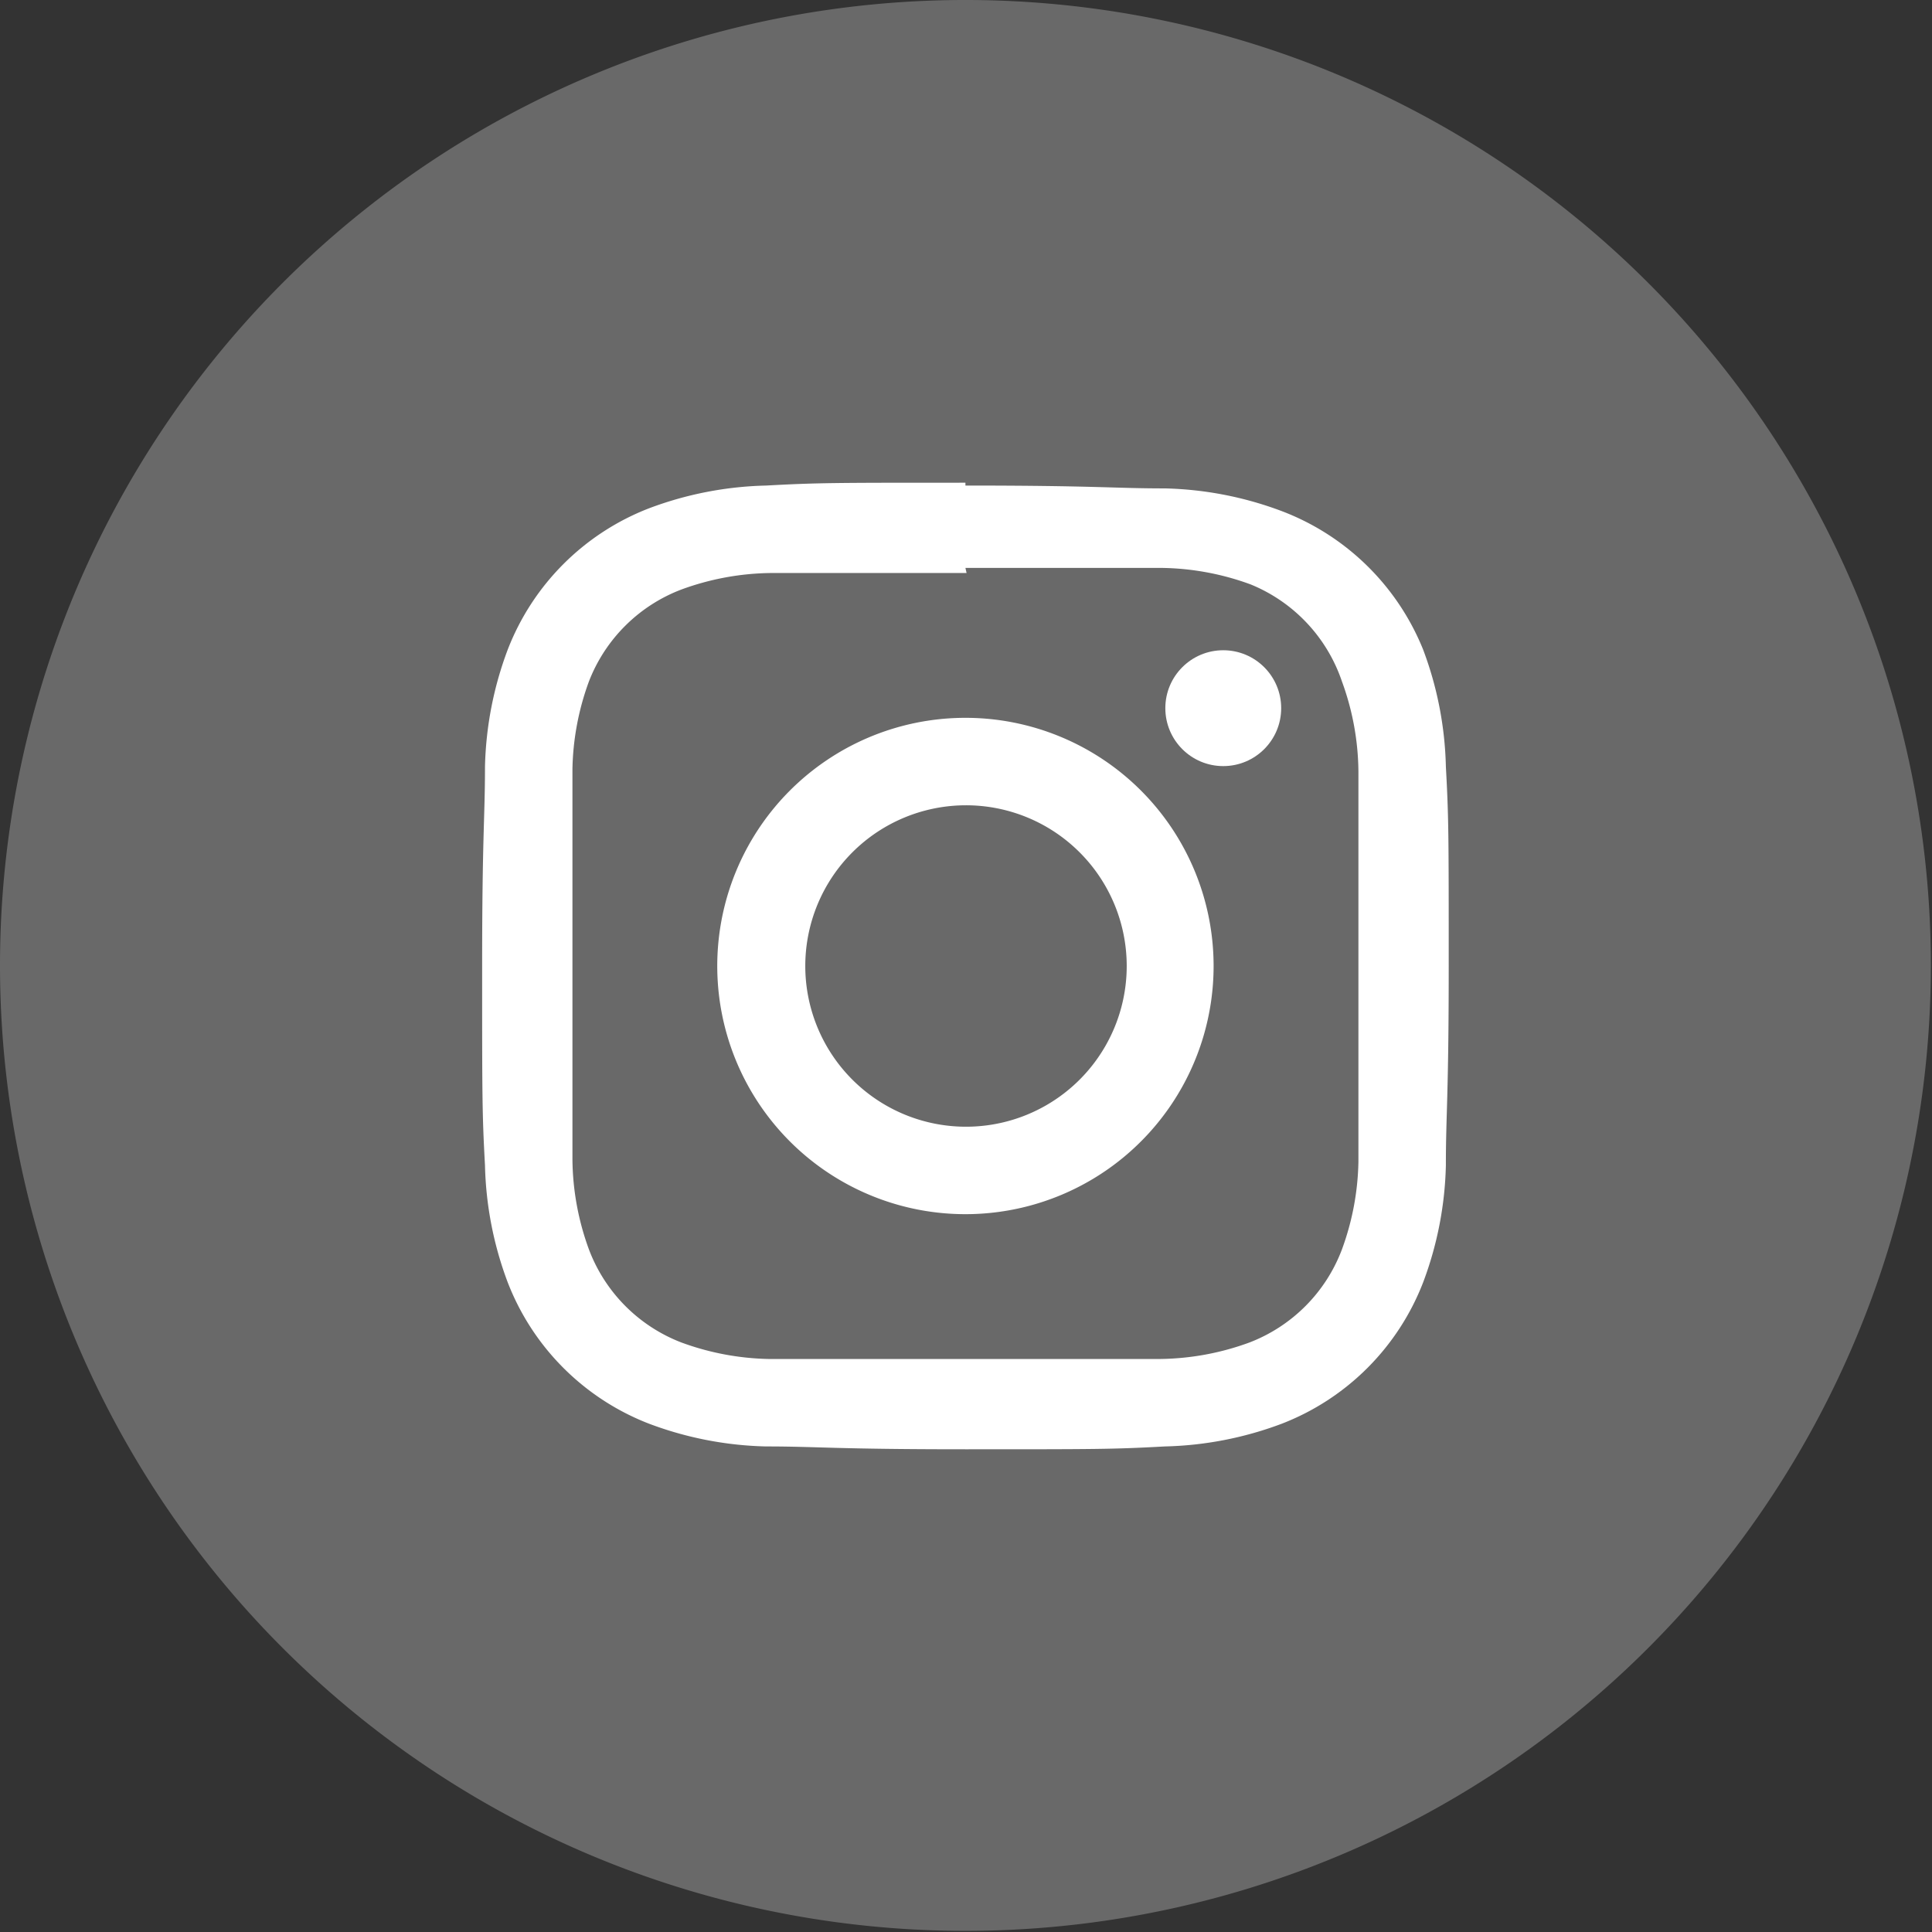
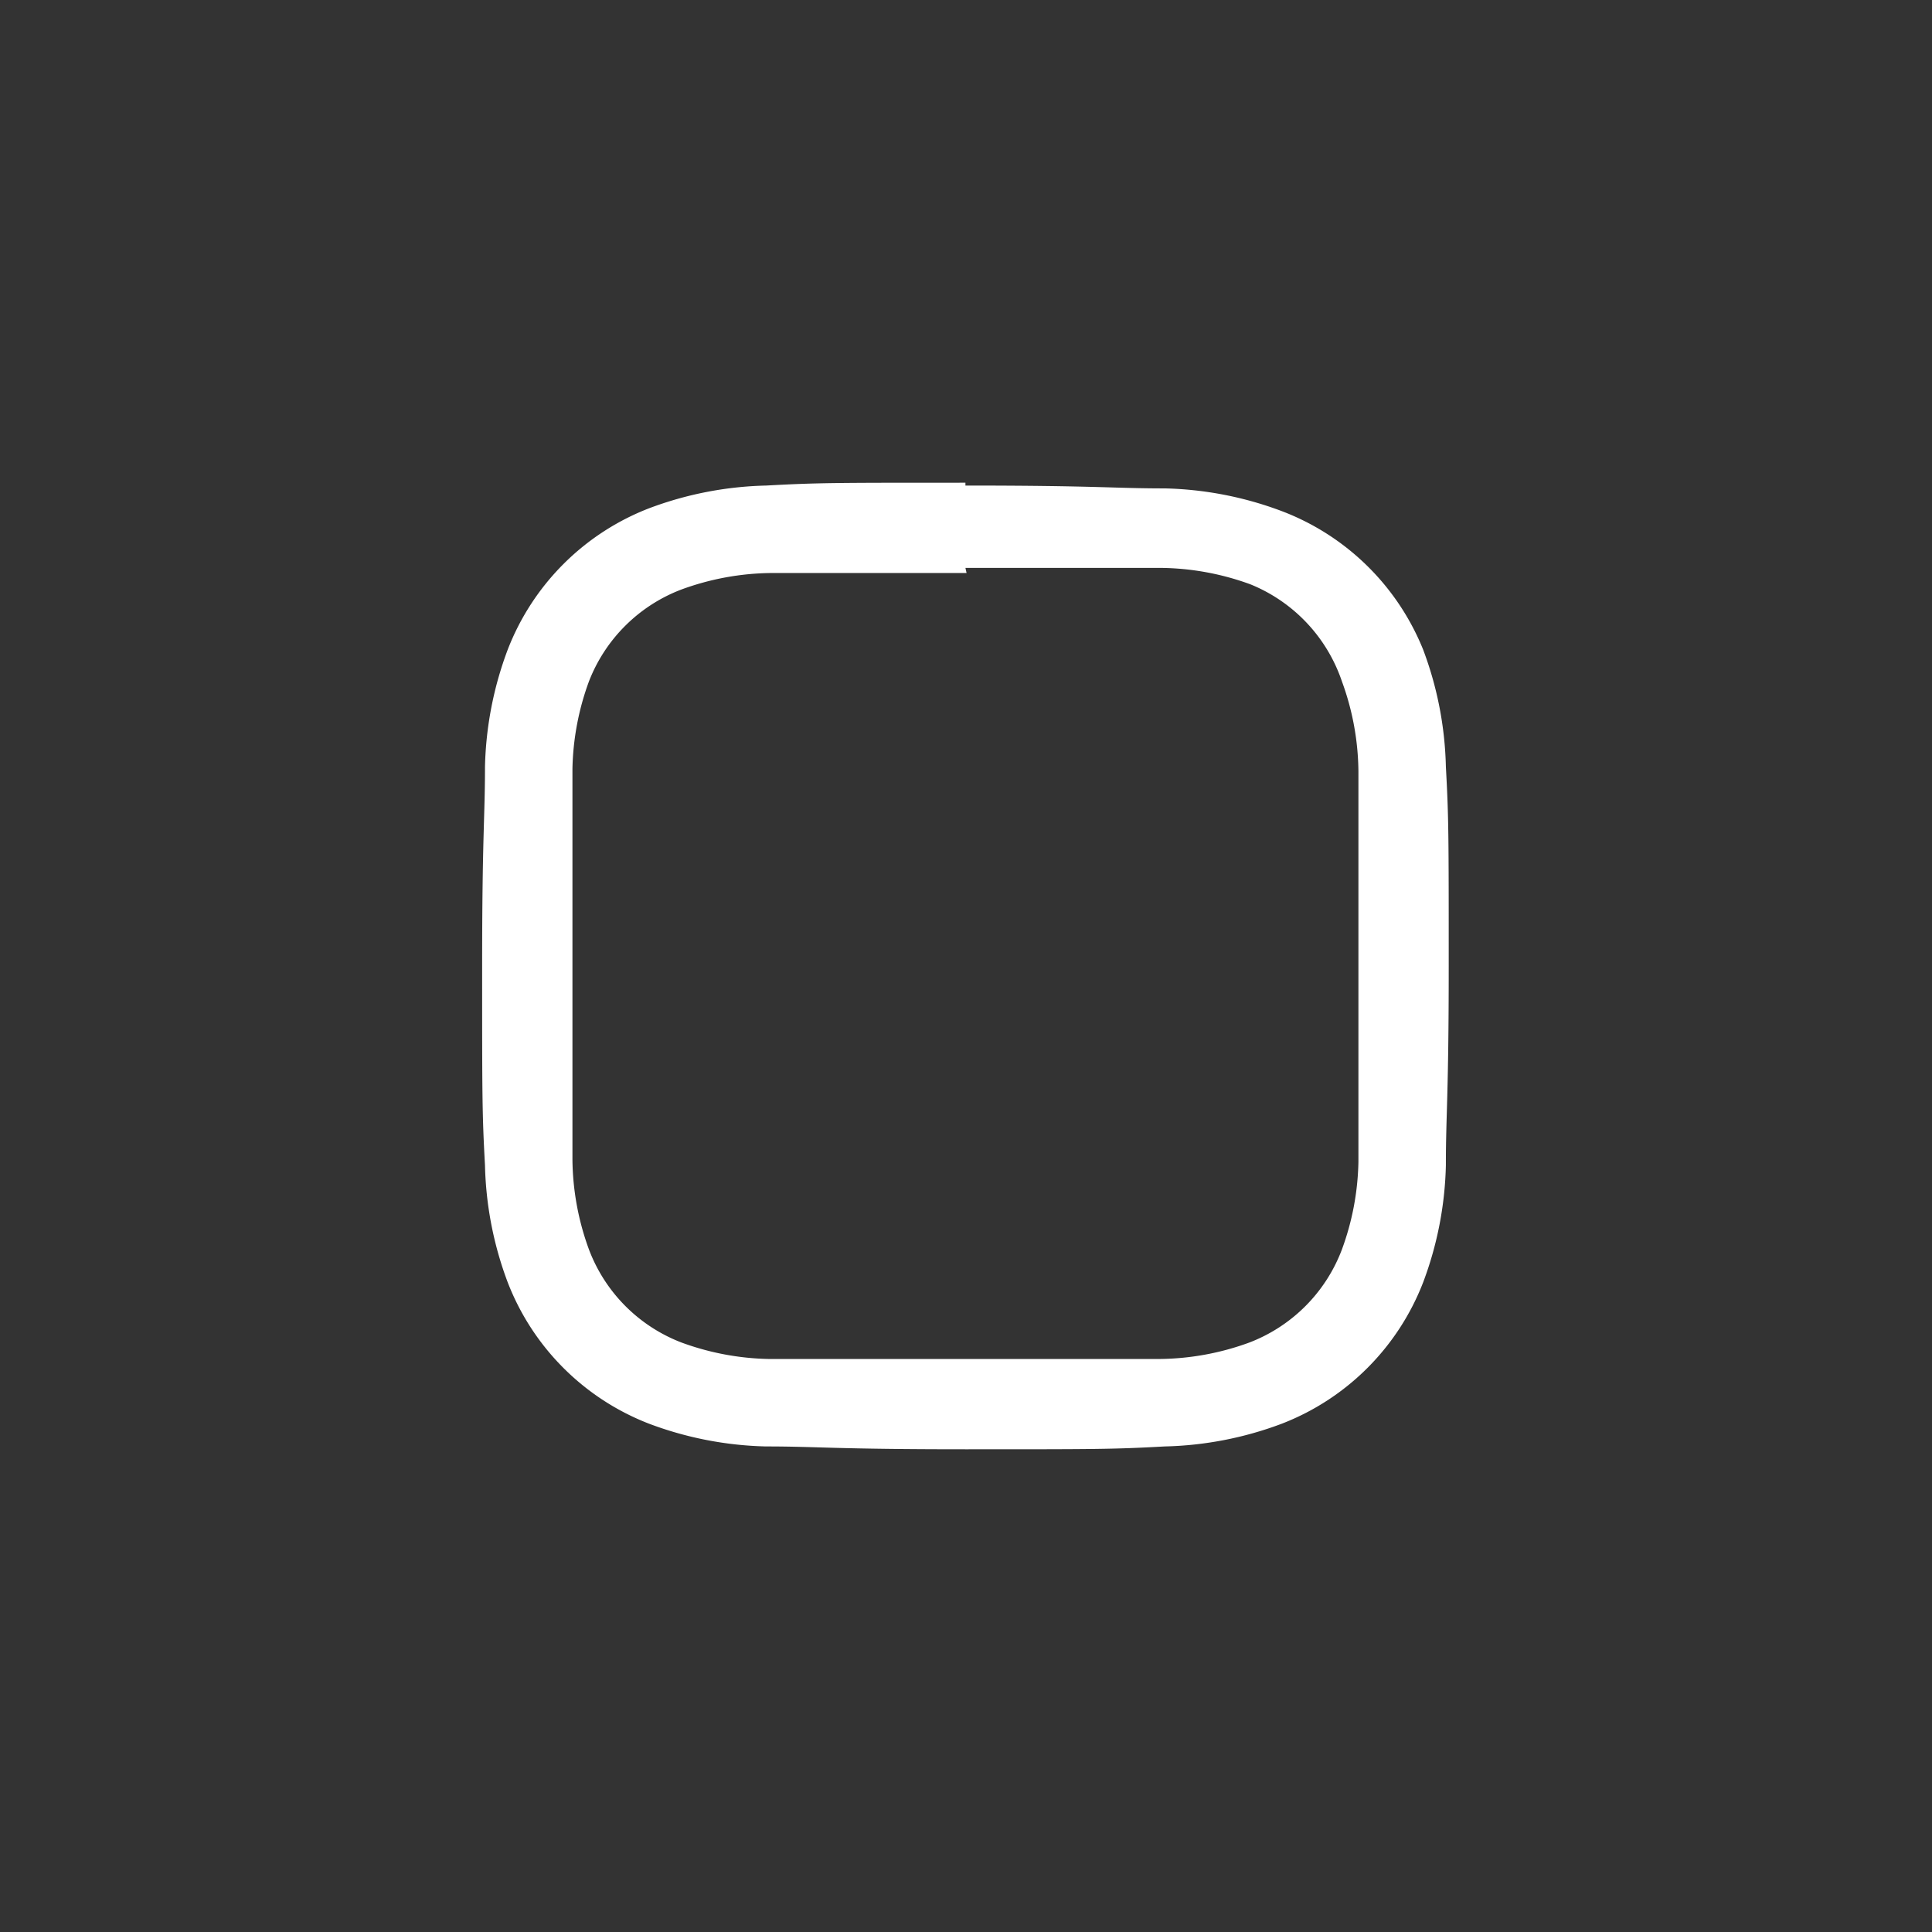
<svg xmlns="http://www.w3.org/2000/svg" viewBox="0 0 34.02 34.02">
  <rect x="0" y="0" width="34.02" height="34.02" fill="#333333" stroke="none" />
  <defs>
    <style>.cls-1{fill:#696969;}.cls-2{fill:#fff;}</style>
  </defs>
  <title>Element 3</title>
  <g id="Ebene_2" data-name="Ebene 2">
    <g id="Capa_1" data-name="Capa 1">
-       <path class="cls-1" d="M17,34A17,17,0,1,0,0,17,17,17,0,0,0,17,34" />
      <path class="cls-2" d="M17,10c2.27,0,2.54,0,3.44,0a4.71,4.71,0,0,1,1.58.29A2.82,2.82,0,0,1,23.63,12a4.71,4.71,0,0,1,.29,1.58c0,.9,0,1.17,0,3.44s0,2.54,0,3.44A4.71,4.71,0,0,1,23.63,22,2.82,2.82,0,0,1,22,23.64a4.71,4.71,0,0,1-1.58.29c-.9,0-1.17,0-3.44,0s-2.54,0-3.44,0A4.71,4.71,0,0,1,12,23.64,2.82,2.82,0,0,1,10.37,22a4.71,4.71,0,0,1-.29-1.58c0-.9,0-1.17,0-3.44s0-2.54,0-3.44A4.71,4.71,0,0,1,10.37,12,2.82,2.82,0,0,1,12,10.38a4.71,4.71,0,0,1,1.58-.29c.9,0,1.17,0,3.44,0M17,8.5c-2.31,0-2.6,0-3.51.05a6.24,6.24,0,0,0-2.06.4,4.35,4.35,0,0,0-2.49,2.49,6.24,6.24,0,0,0-.4,2.06c0,.91-.05,1.2-.05,3.51s0,2.6.05,3.51a6.24,6.24,0,0,0,.4,2.06,4.35,4.35,0,0,0,2.49,2.49,6.24,6.24,0,0,0,2.06.4c.91,0,1.2.05,3.51.05s2.6,0,3.51-.05a6.24,6.24,0,0,0,2.06-.4,4.35,4.35,0,0,0,2.49-2.49,6.24,6.24,0,0,0,.4-2.06c0-.91.05-1.2.05-3.51s0-2.6-.05-3.51a6.24,6.24,0,0,0-.4-2.06A4.35,4.35,0,0,0,22.57,9a6.24,6.24,0,0,0-2.06-.4c-.91,0-1.2-.05-3.51-.05Z" />
-       <path class="cls-2" d="M17,12.64A4.37,4.37,0,1,0,21.37,17,4.37,4.37,0,0,0,17,12.64Zm0,7.2A2.83,2.83,0,1,1,19.84,17,2.83,2.83,0,0,1,17,19.84Z" />
-       <circle class="cls-2" cx="21.54" cy="12.47" r="1.02" />
    </g>
  </g>
</svg>